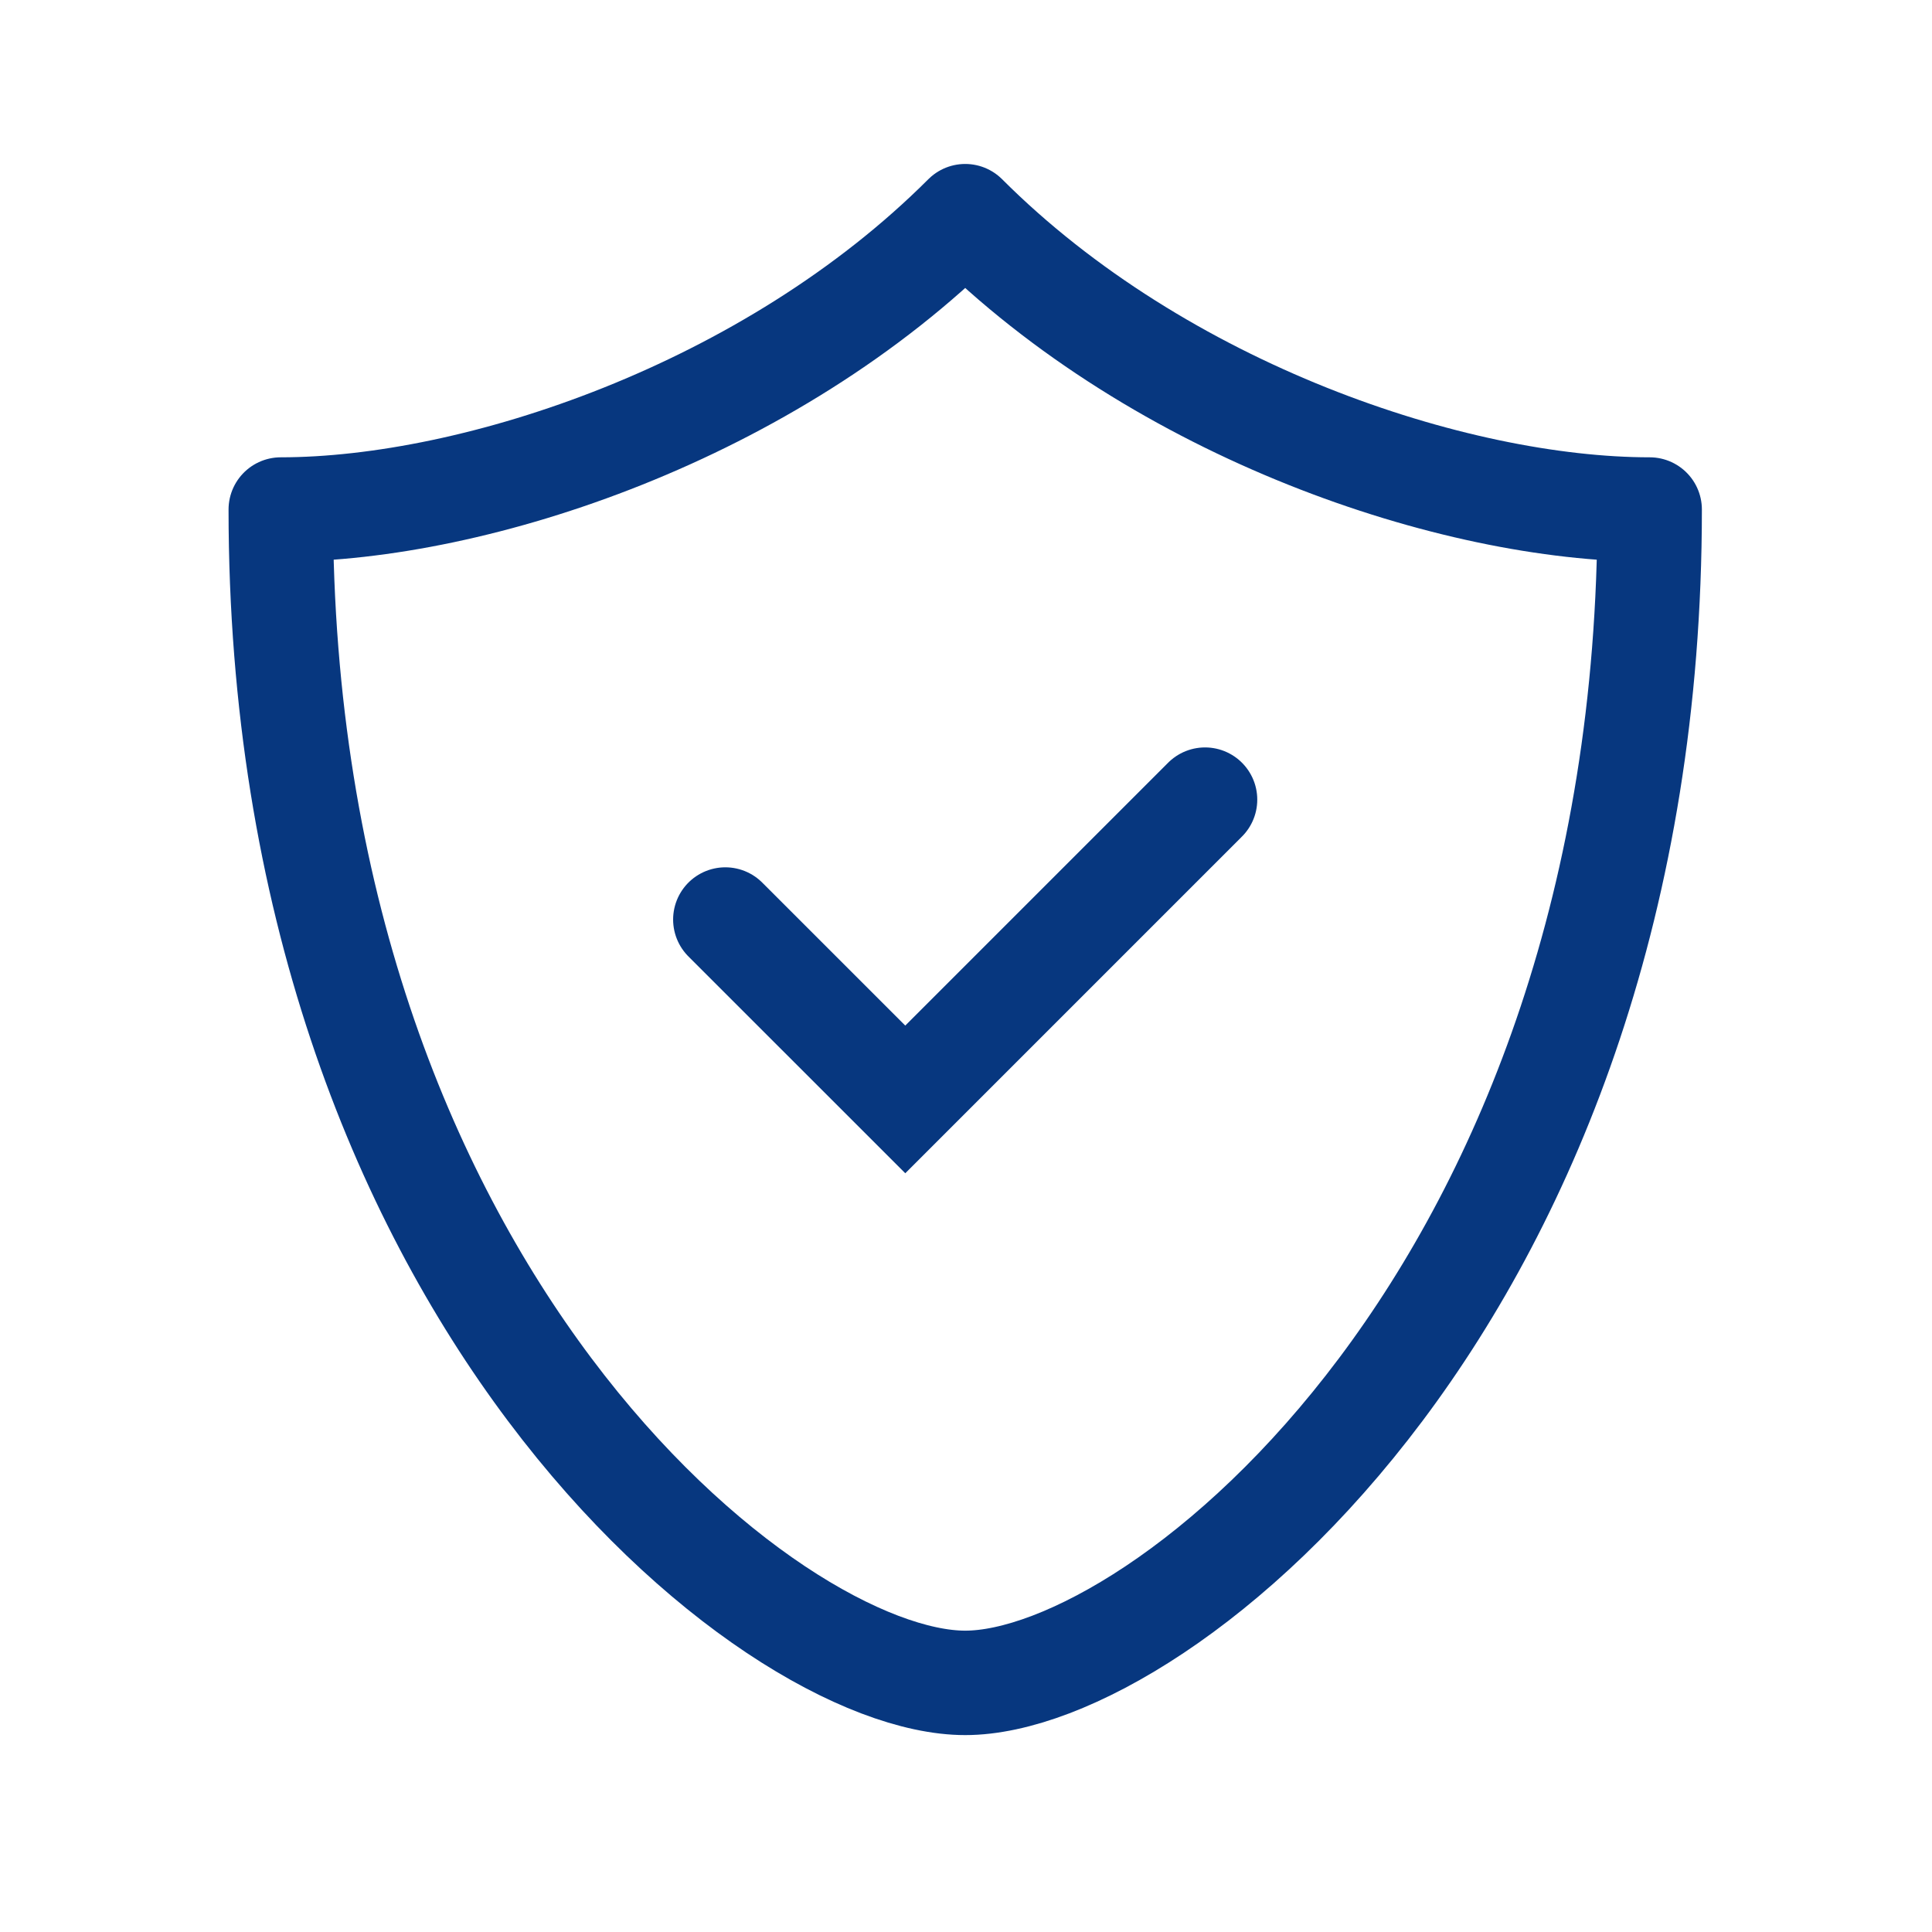
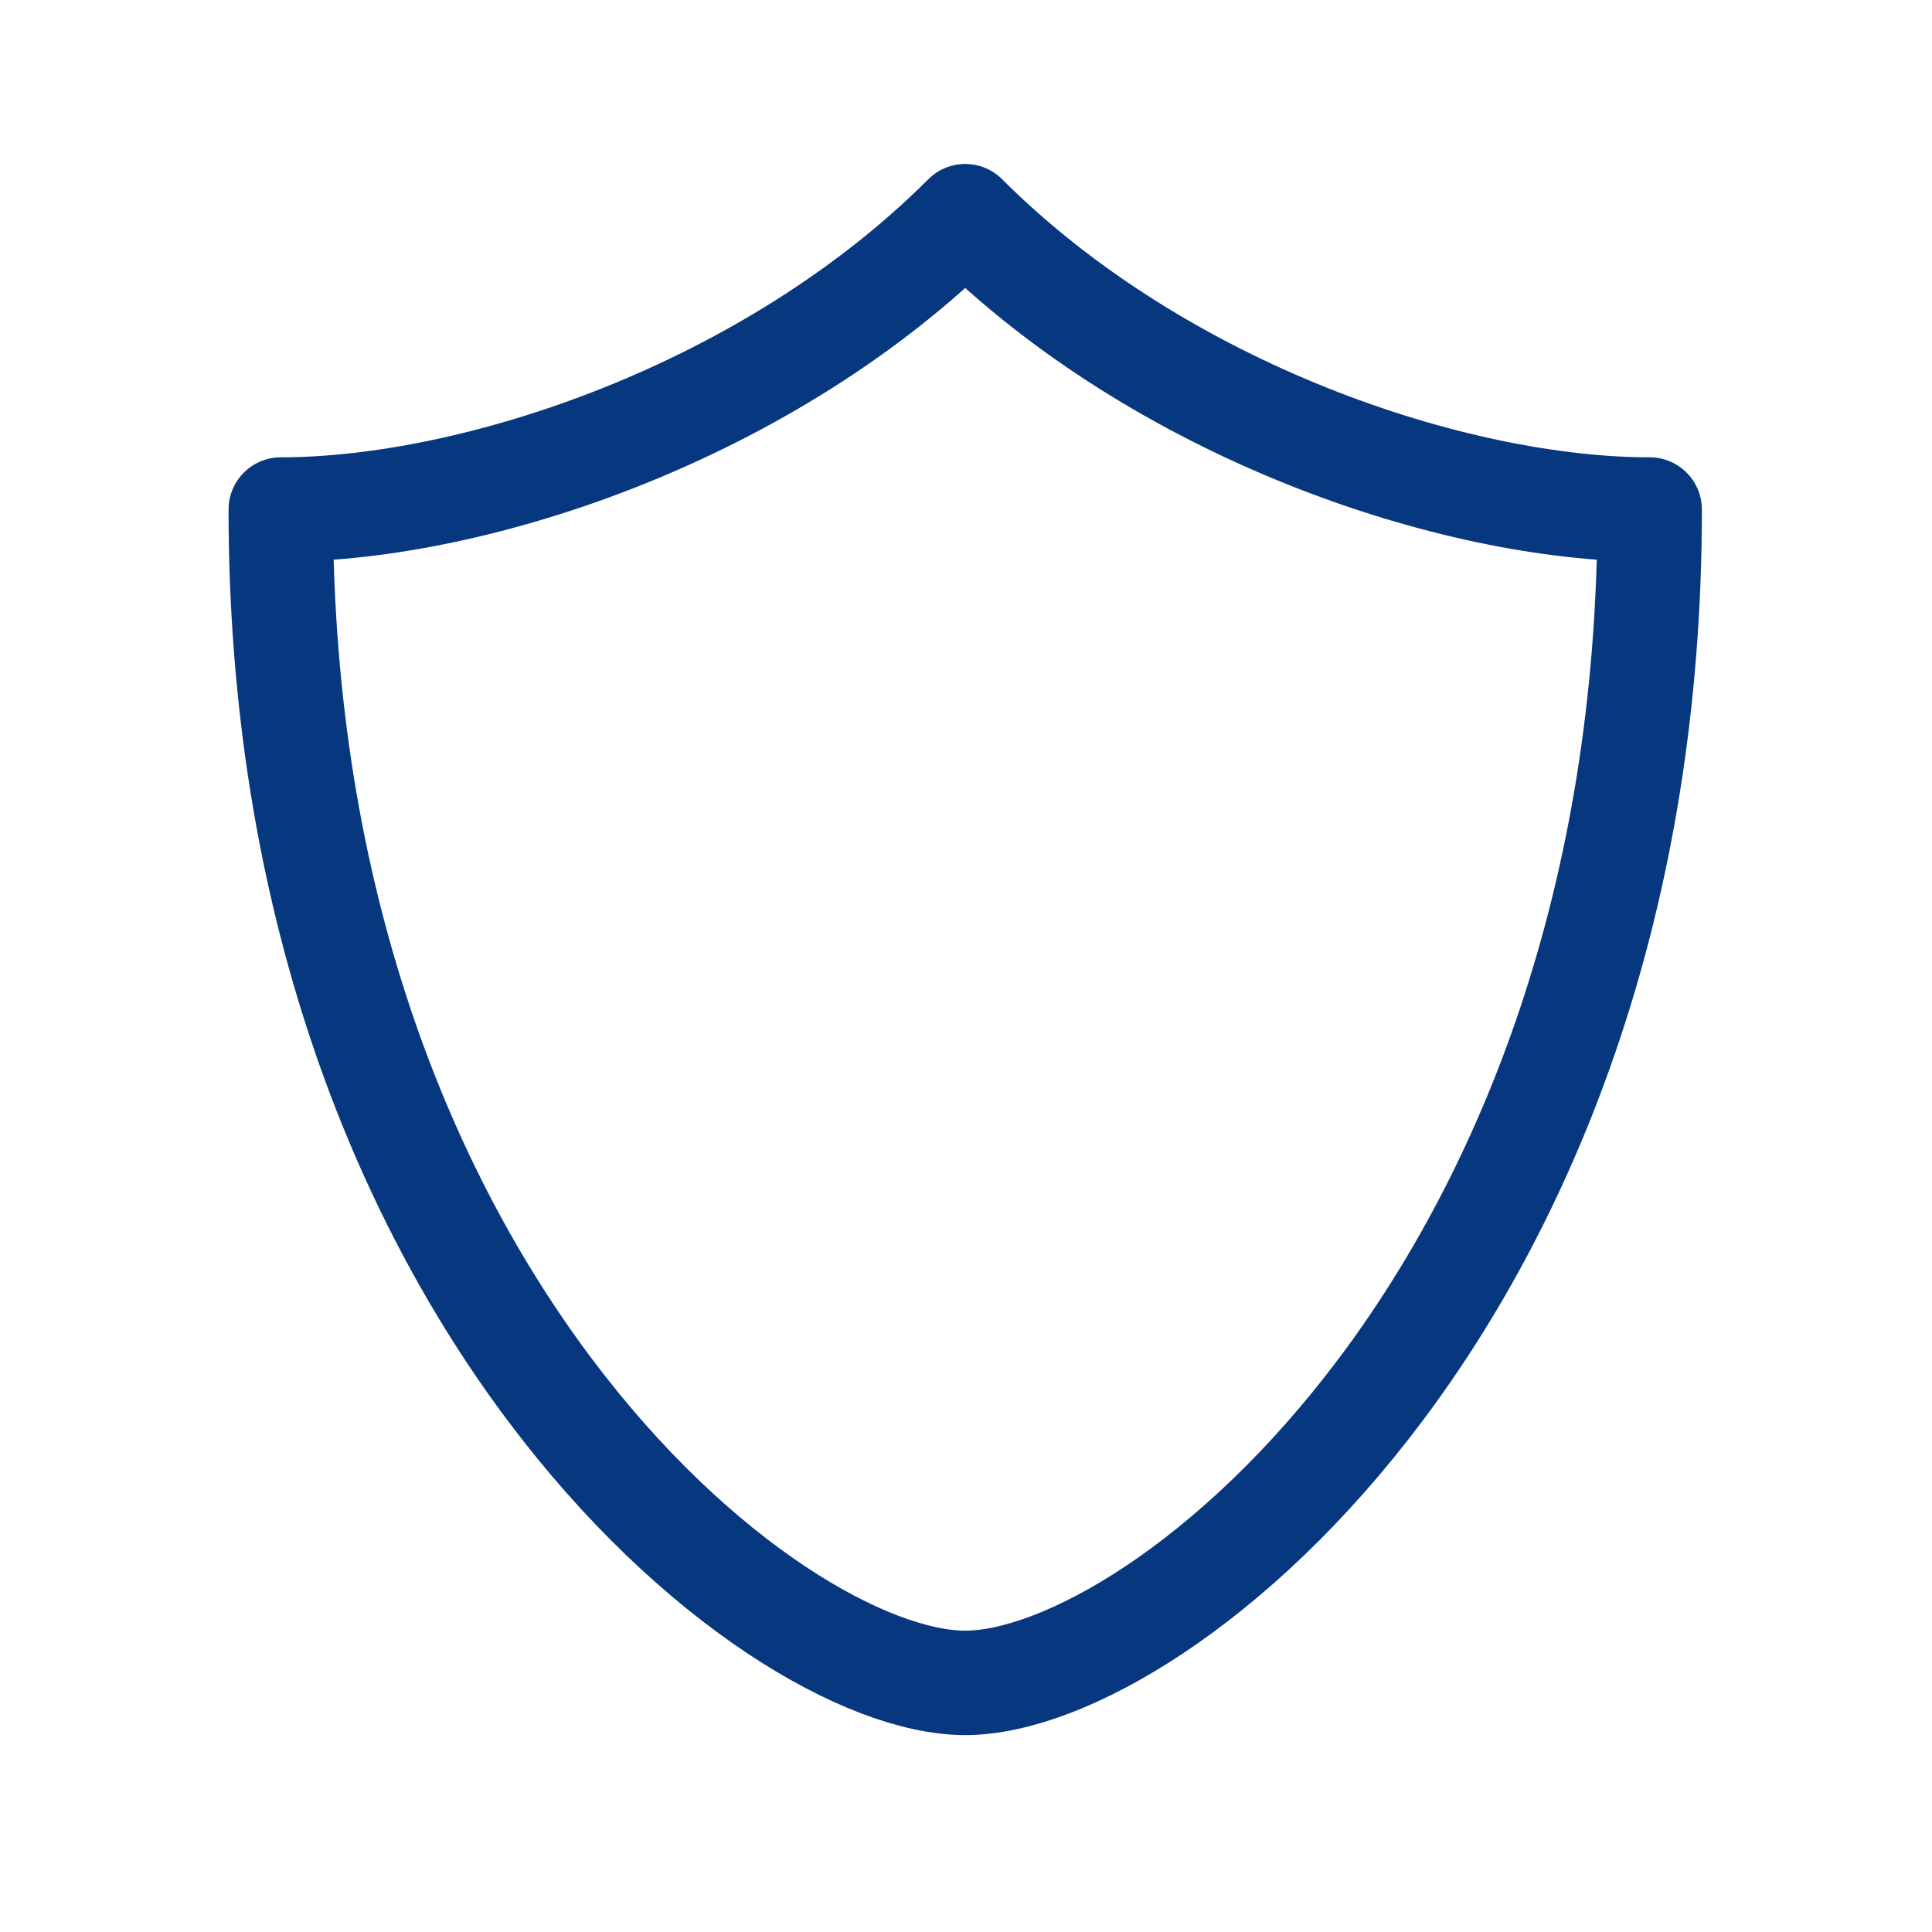
<svg xmlns="http://www.w3.org/2000/svg" width="37" height="37" viewBox="0 0 37 37" fill="none">
  <g clip-path="url(#clip0_137_1962)">
    <path d="M31.593 9.758C31.593 24.739 22.23 32.229 18.485 32.229C14.74 32.229 5.377 24.739 5.377 9.758C9.122 9.758 14.74 7.885 18.485 4.14C22.23 7.885 27.848 9.758 31.593 9.758Z" stroke="#07377F" stroke-width="2" stroke-linecap="round" stroke-linejoin="round" />
-     <path d="M13.891 17.61L17.337 21.055L23.078 15.314" stroke="#07377F" stroke-width="2" stroke-linecap="round" />
  </g>
  <defs>
    <clipPath id="clip0_137_1962">
      <rect width="36" height="36" fill="white" transform="translate(0.485 0.185)" />
    </clipPath>
  </defs>
</svg>